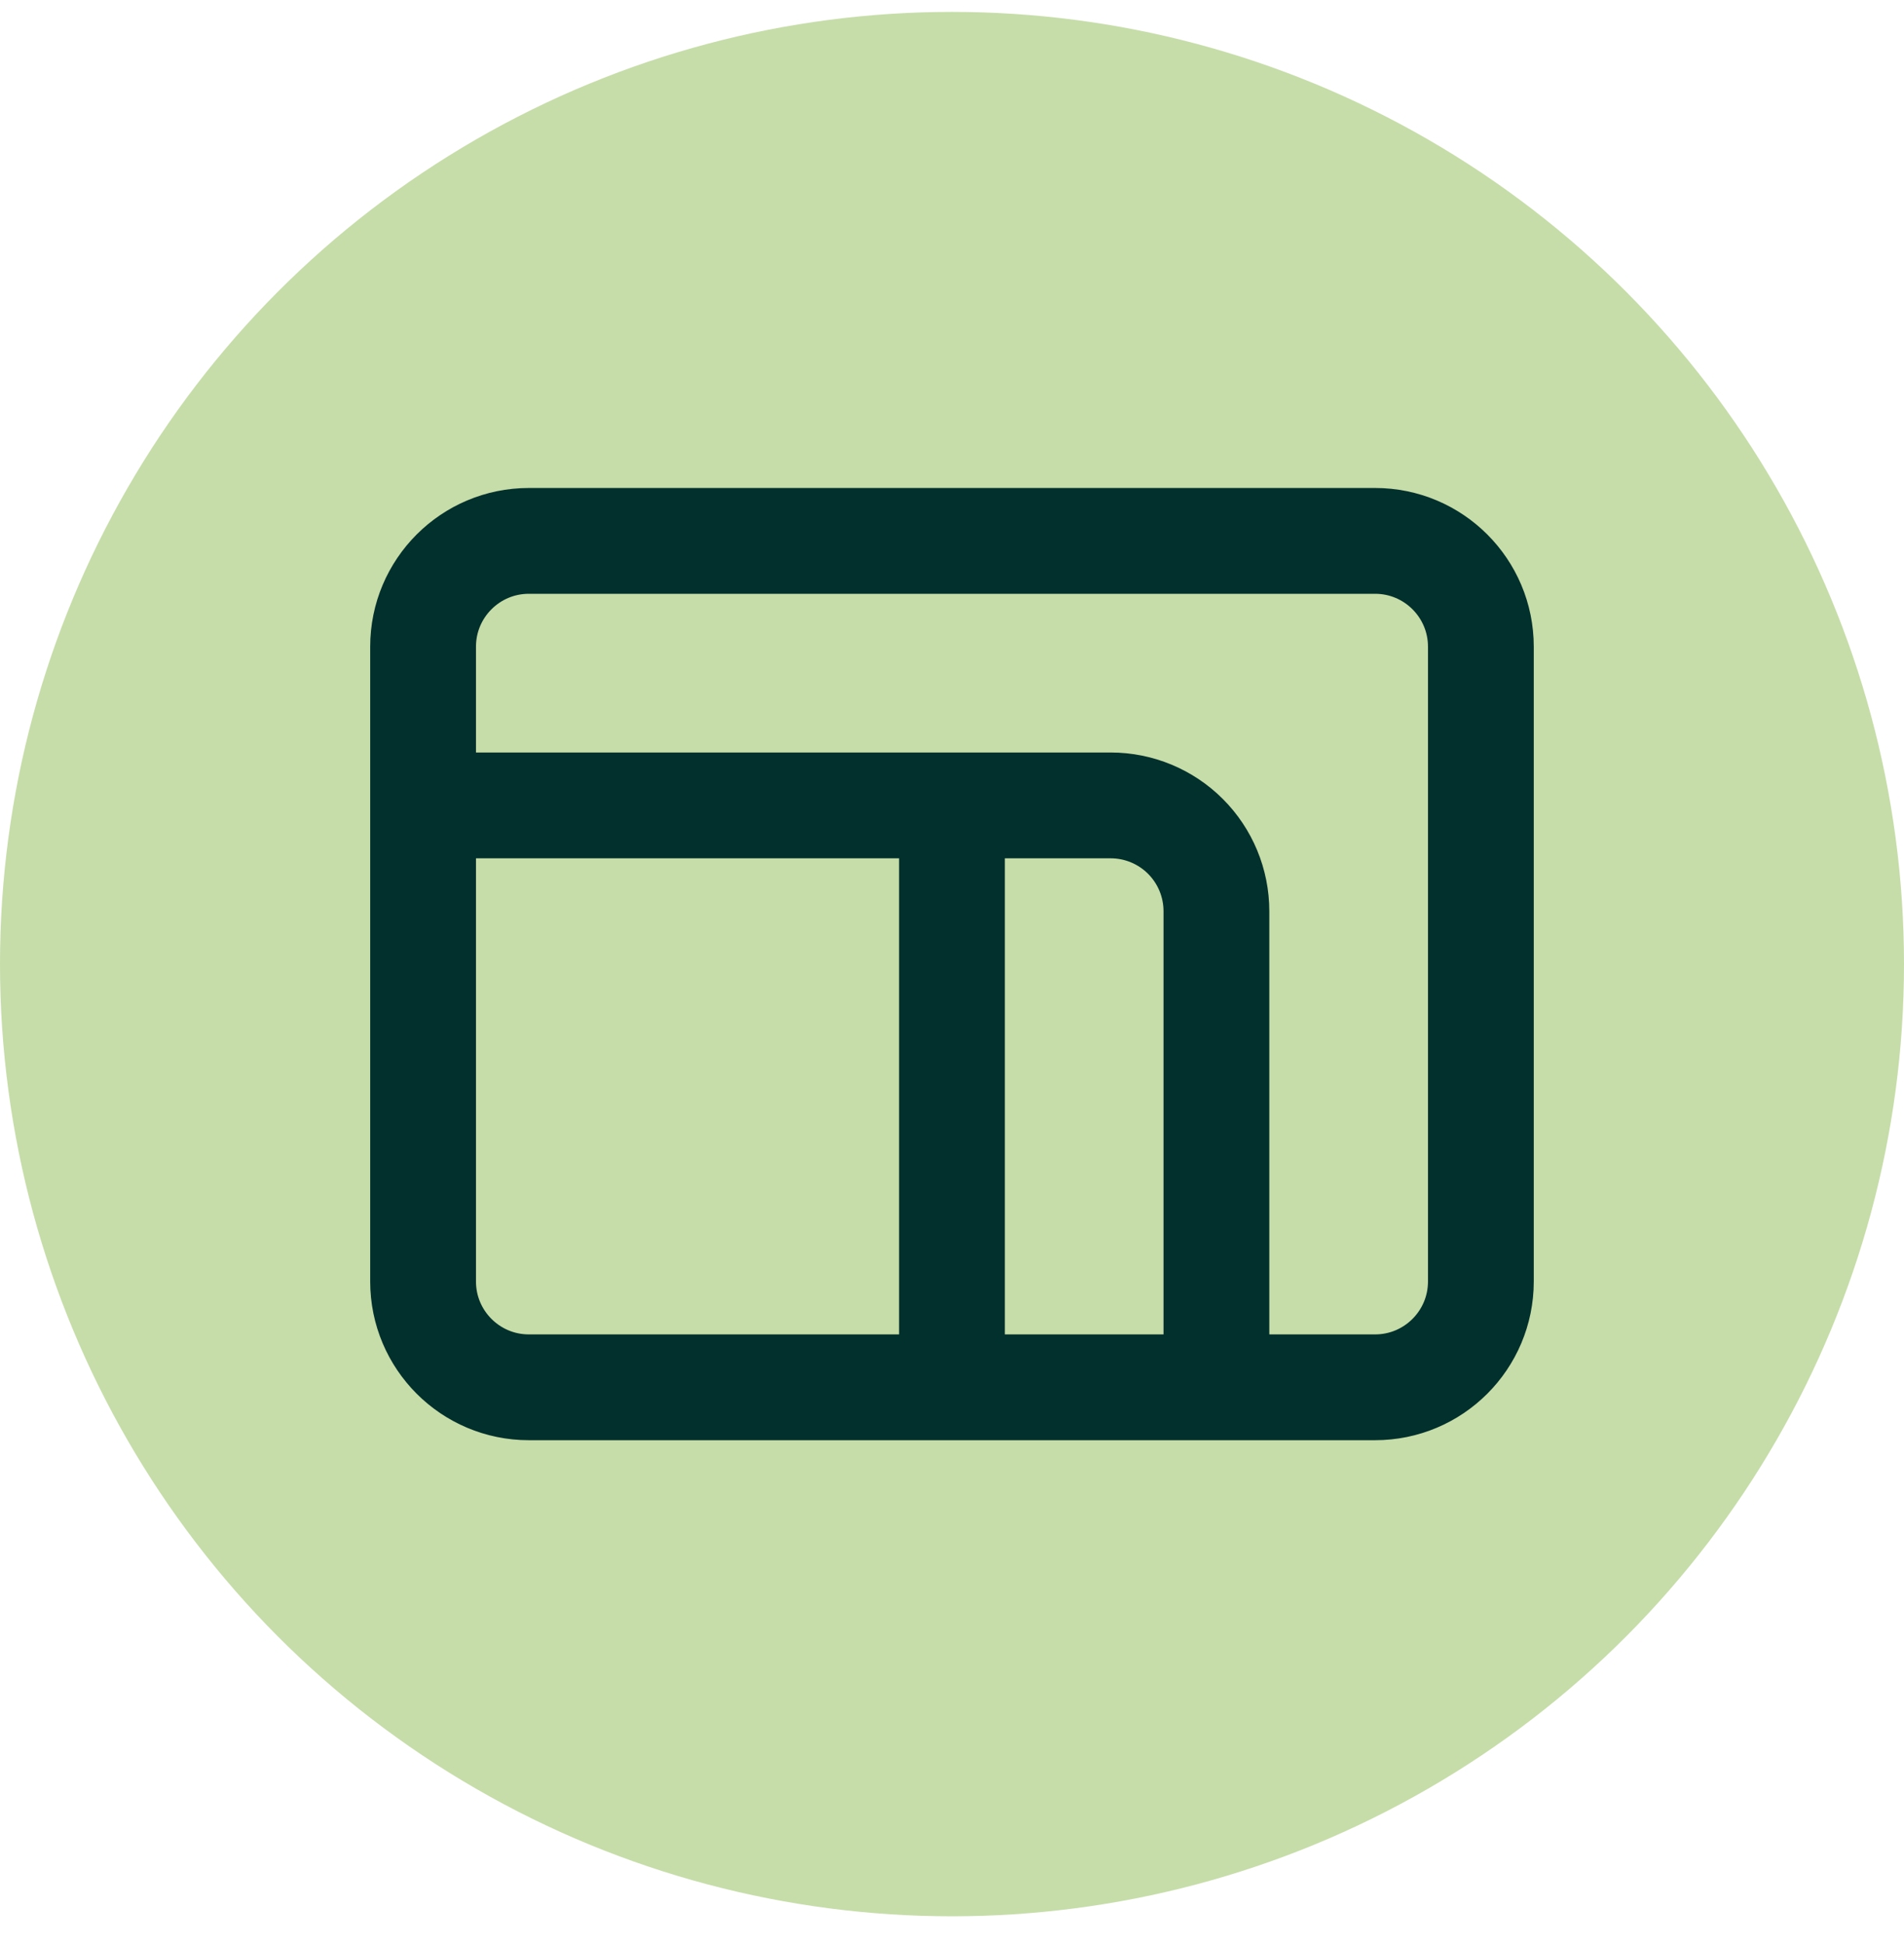
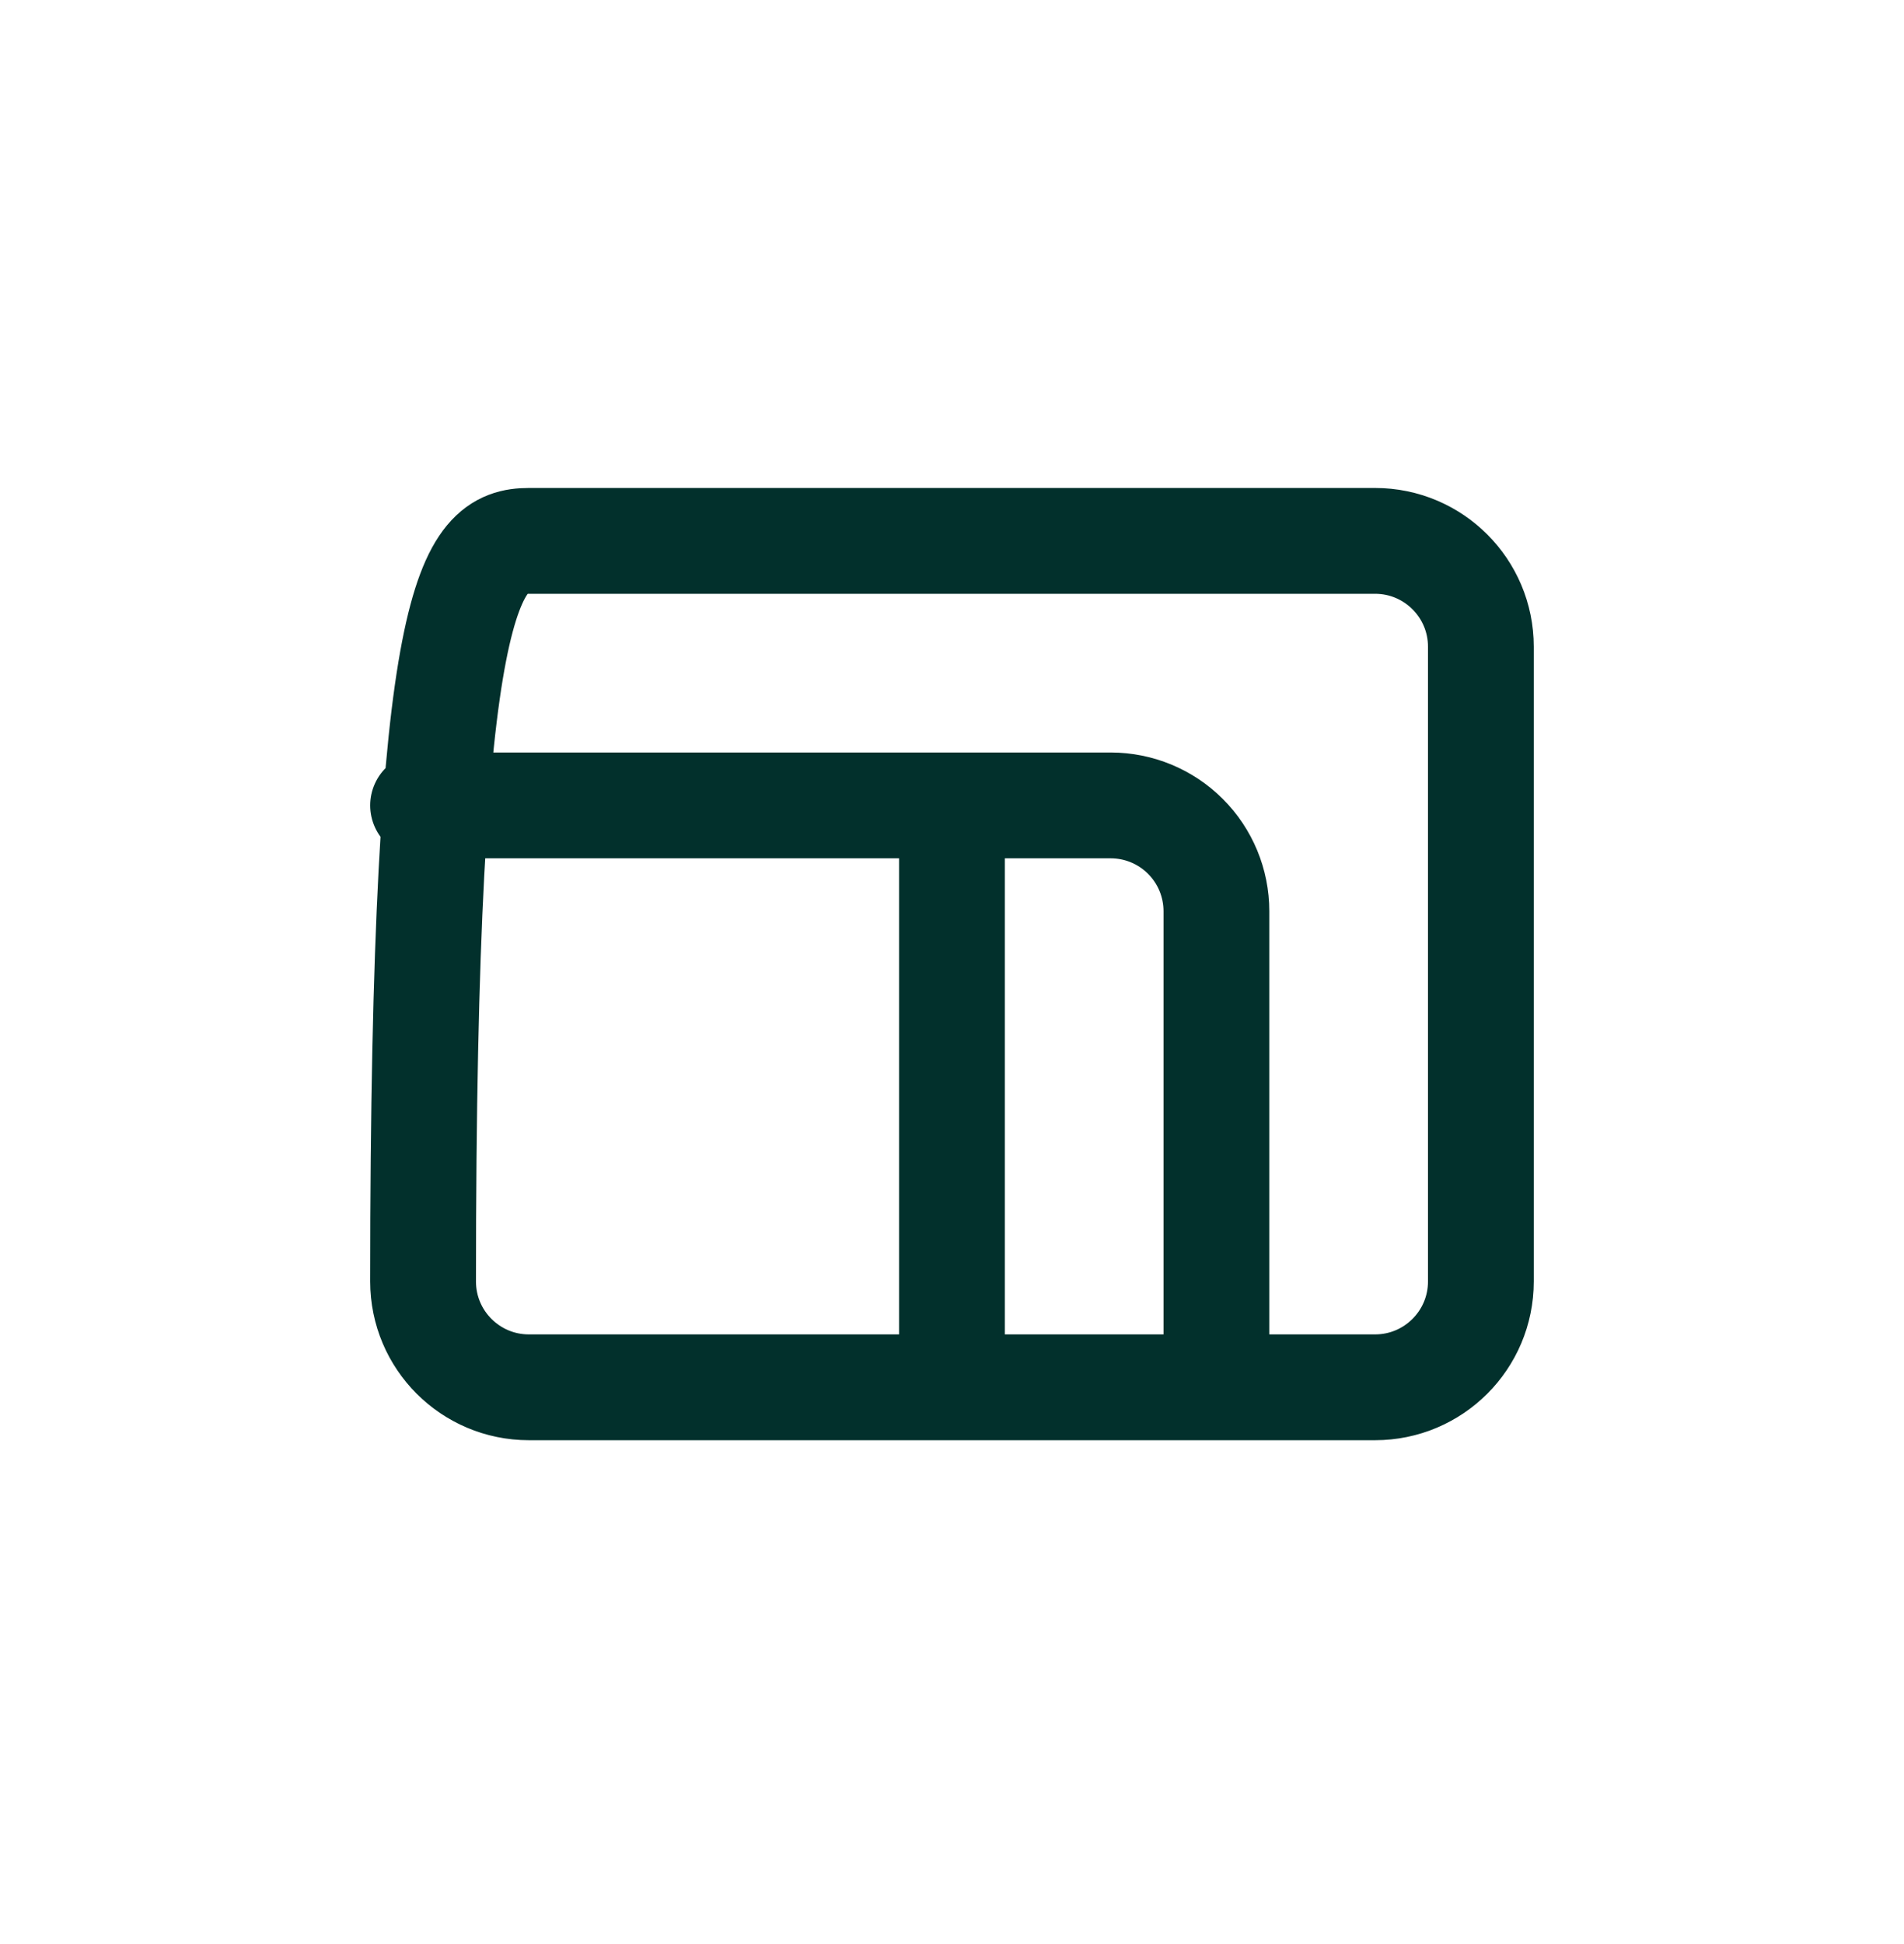
<svg xmlns="http://www.w3.org/2000/svg" width="48" height="49" viewBox="0 0 48 49" fill="none">
-   <circle cx="24" cy="24.3" r="24" fill="#C6DDA9" />
-   <path d="M23.999 20.3V34.967M10.666 20.3H27.999C28.707 20.3 29.385 20.581 29.885 21.081C30.385 21.581 30.666 22.259 30.666 22.967V34.967M13.333 13.633H34.666C36.139 13.633 37.333 14.827 37.333 16.3V32.3C37.333 33.773 36.139 34.967 34.666 34.967H13.333C11.86 34.967 10.666 33.773 10.666 32.3V16.3C10.666 14.827 11.86 13.633 13.333 13.633Z" stroke="#02302C" stroke-width="2.667" stroke-linecap="round" stroke-linejoin="round" />
+   <path d="M23.999 20.3V34.967M10.666 20.3H27.999C28.707 20.3 29.385 20.581 29.885 21.081C30.385 21.581 30.666 22.259 30.666 22.967V34.967M13.333 13.633H34.666C36.139 13.633 37.333 14.827 37.333 16.3V32.3C37.333 33.773 36.139 34.967 34.666 34.967H13.333C11.86 34.967 10.666 33.773 10.666 32.3C10.666 14.827 11.86 13.633 13.333 13.633Z" stroke="#02302C" stroke-width="2.667" stroke-linecap="round" stroke-linejoin="round" />
</svg>